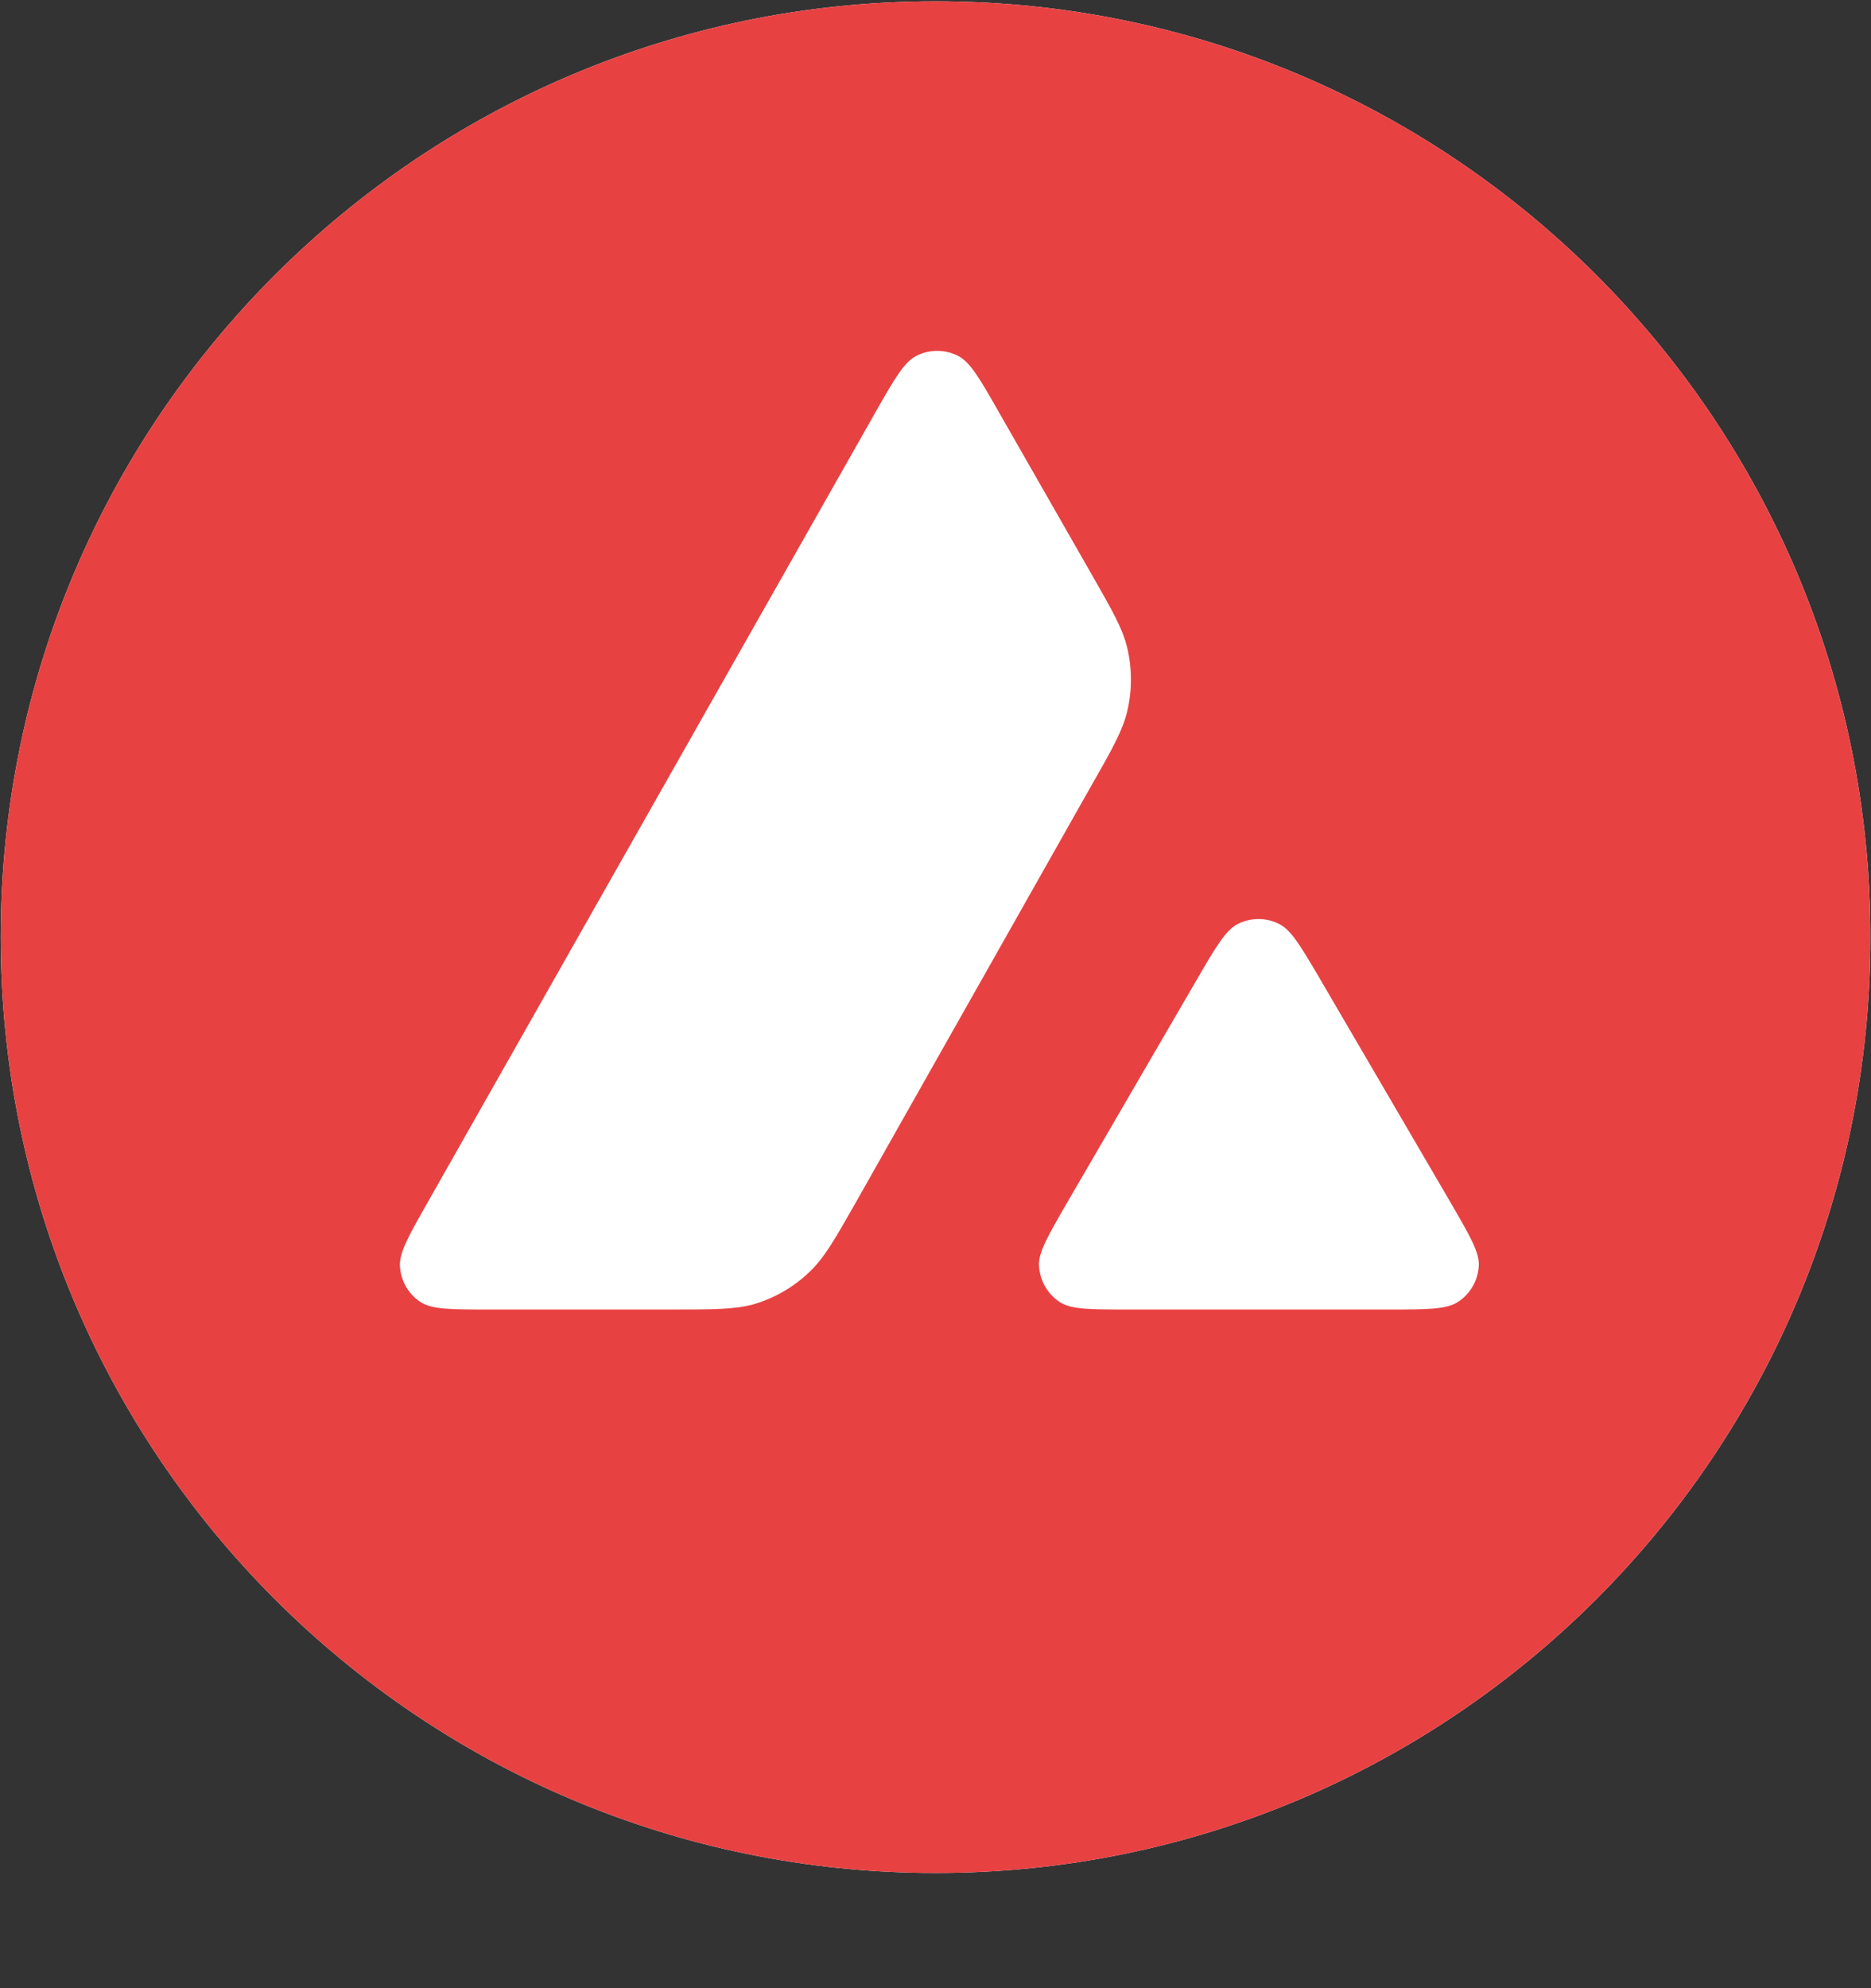
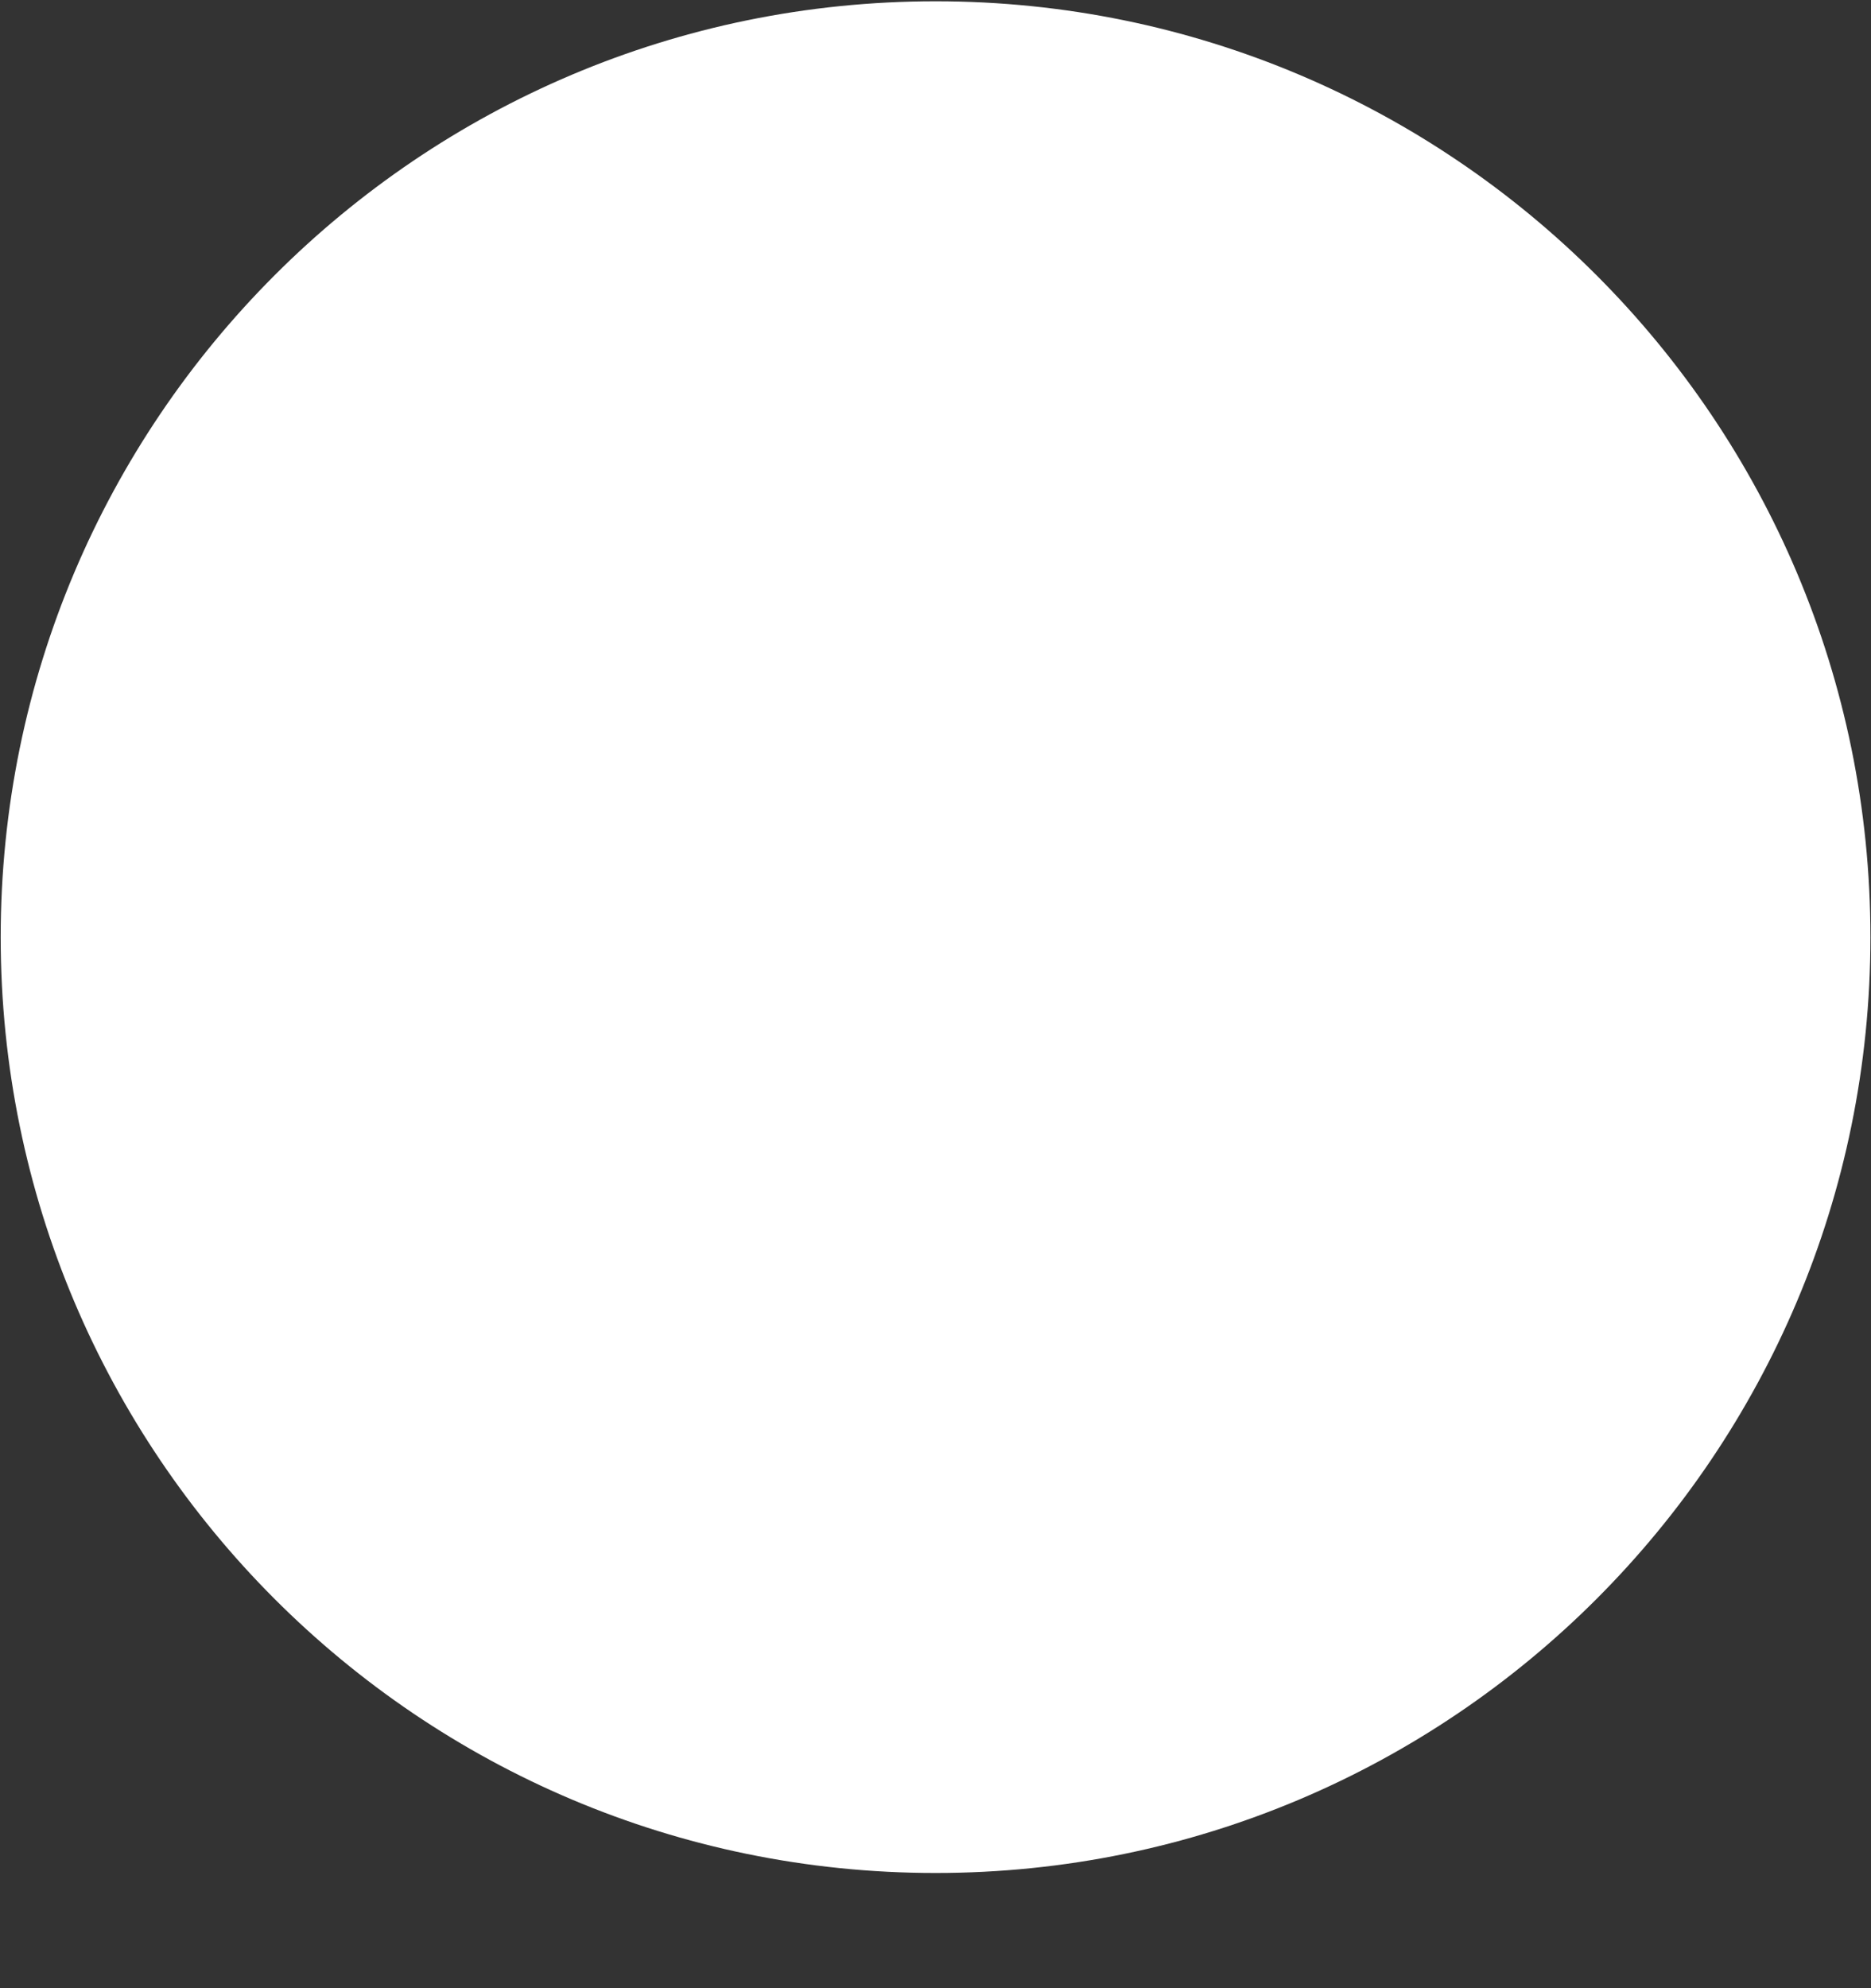
<svg xmlns="http://www.w3.org/2000/svg" width="16" height="17" viewBox="0 0 16 17" fill="none">
  <rect x="0" y="0" width="16" height="17" fill="#333333" stroke="none" />
  <path fill-rule="evenodd" clip-rule="evenodd" d="M15.995 8.013C15.995 12.432 12.416 16.015 8.001 16.015C3.585 16.015 0.006 12.432 0.006 8.013C0.006 3.593 3.585 0.011 8.001 0.011C12.416 0.011 15.995 3.593 15.995 8.013Z" fill="white" />
-   <path fill-rule="evenodd" clip-rule="evenodd" d="M15.995 8.013C15.995 12.432 12.416 16.015 8.001 16.015C3.585 16.015 0.006 12.432 0.006 8.013C0.006 3.593 3.585 0.011 8.001 0.011C12.416 0.011 15.995 3.593 15.995 8.013ZM5.735 11.197H4.184C3.858 11.197 3.696 11.197 3.598 11.134C3.492 11.066 3.427 10.951 3.42 10.826C3.414 10.71 3.494 10.568 3.655 10.285L7.486 3.526C7.649 3.239 7.732 3.096 7.836 3.043C7.948 2.986 8.081 2.986 8.193 3.043C8.297 3.096 8.38 3.239 8.543 3.526L9.33 4.902L9.334 4.909C9.51 5.217 9.6 5.373 9.639 5.537C9.682 5.716 9.682 5.905 9.639 6.084C9.599 6.249 9.511 6.406 9.332 6.719L7.32 10.279L7.315 10.288C7.138 10.599 7.048 10.756 6.923 10.875C6.788 11.005 6.625 11.099 6.446 11.152C6.283 11.197 6.1 11.197 5.735 11.197ZM9.653 11.197H11.876C12.204 11.197 12.369 11.197 12.468 11.132C12.574 11.063 12.64 10.947 12.646 10.822C12.652 10.71 12.573 10.573 12.419 10.307C12.414 10.298 12.408 10.289 12.403 10.279L11.289 8.372L11.277 8.351C11.12 8.086 11.041 7.952 10.94 7.901C10.828 7.844 10.696 7.844 10.584 7.901C10.482 7.954 10.399 8.093 10.236 8.374L9.127 10.281L9.123 10.288C8.961 10.568 8.879 10.709 8.885 10.824C8.893 10.95 8.958 11.066 9.064 11.134C9.16 11.197 9.325 11.197 9.653 11.197Z" fill="#E84142" />
</svg>